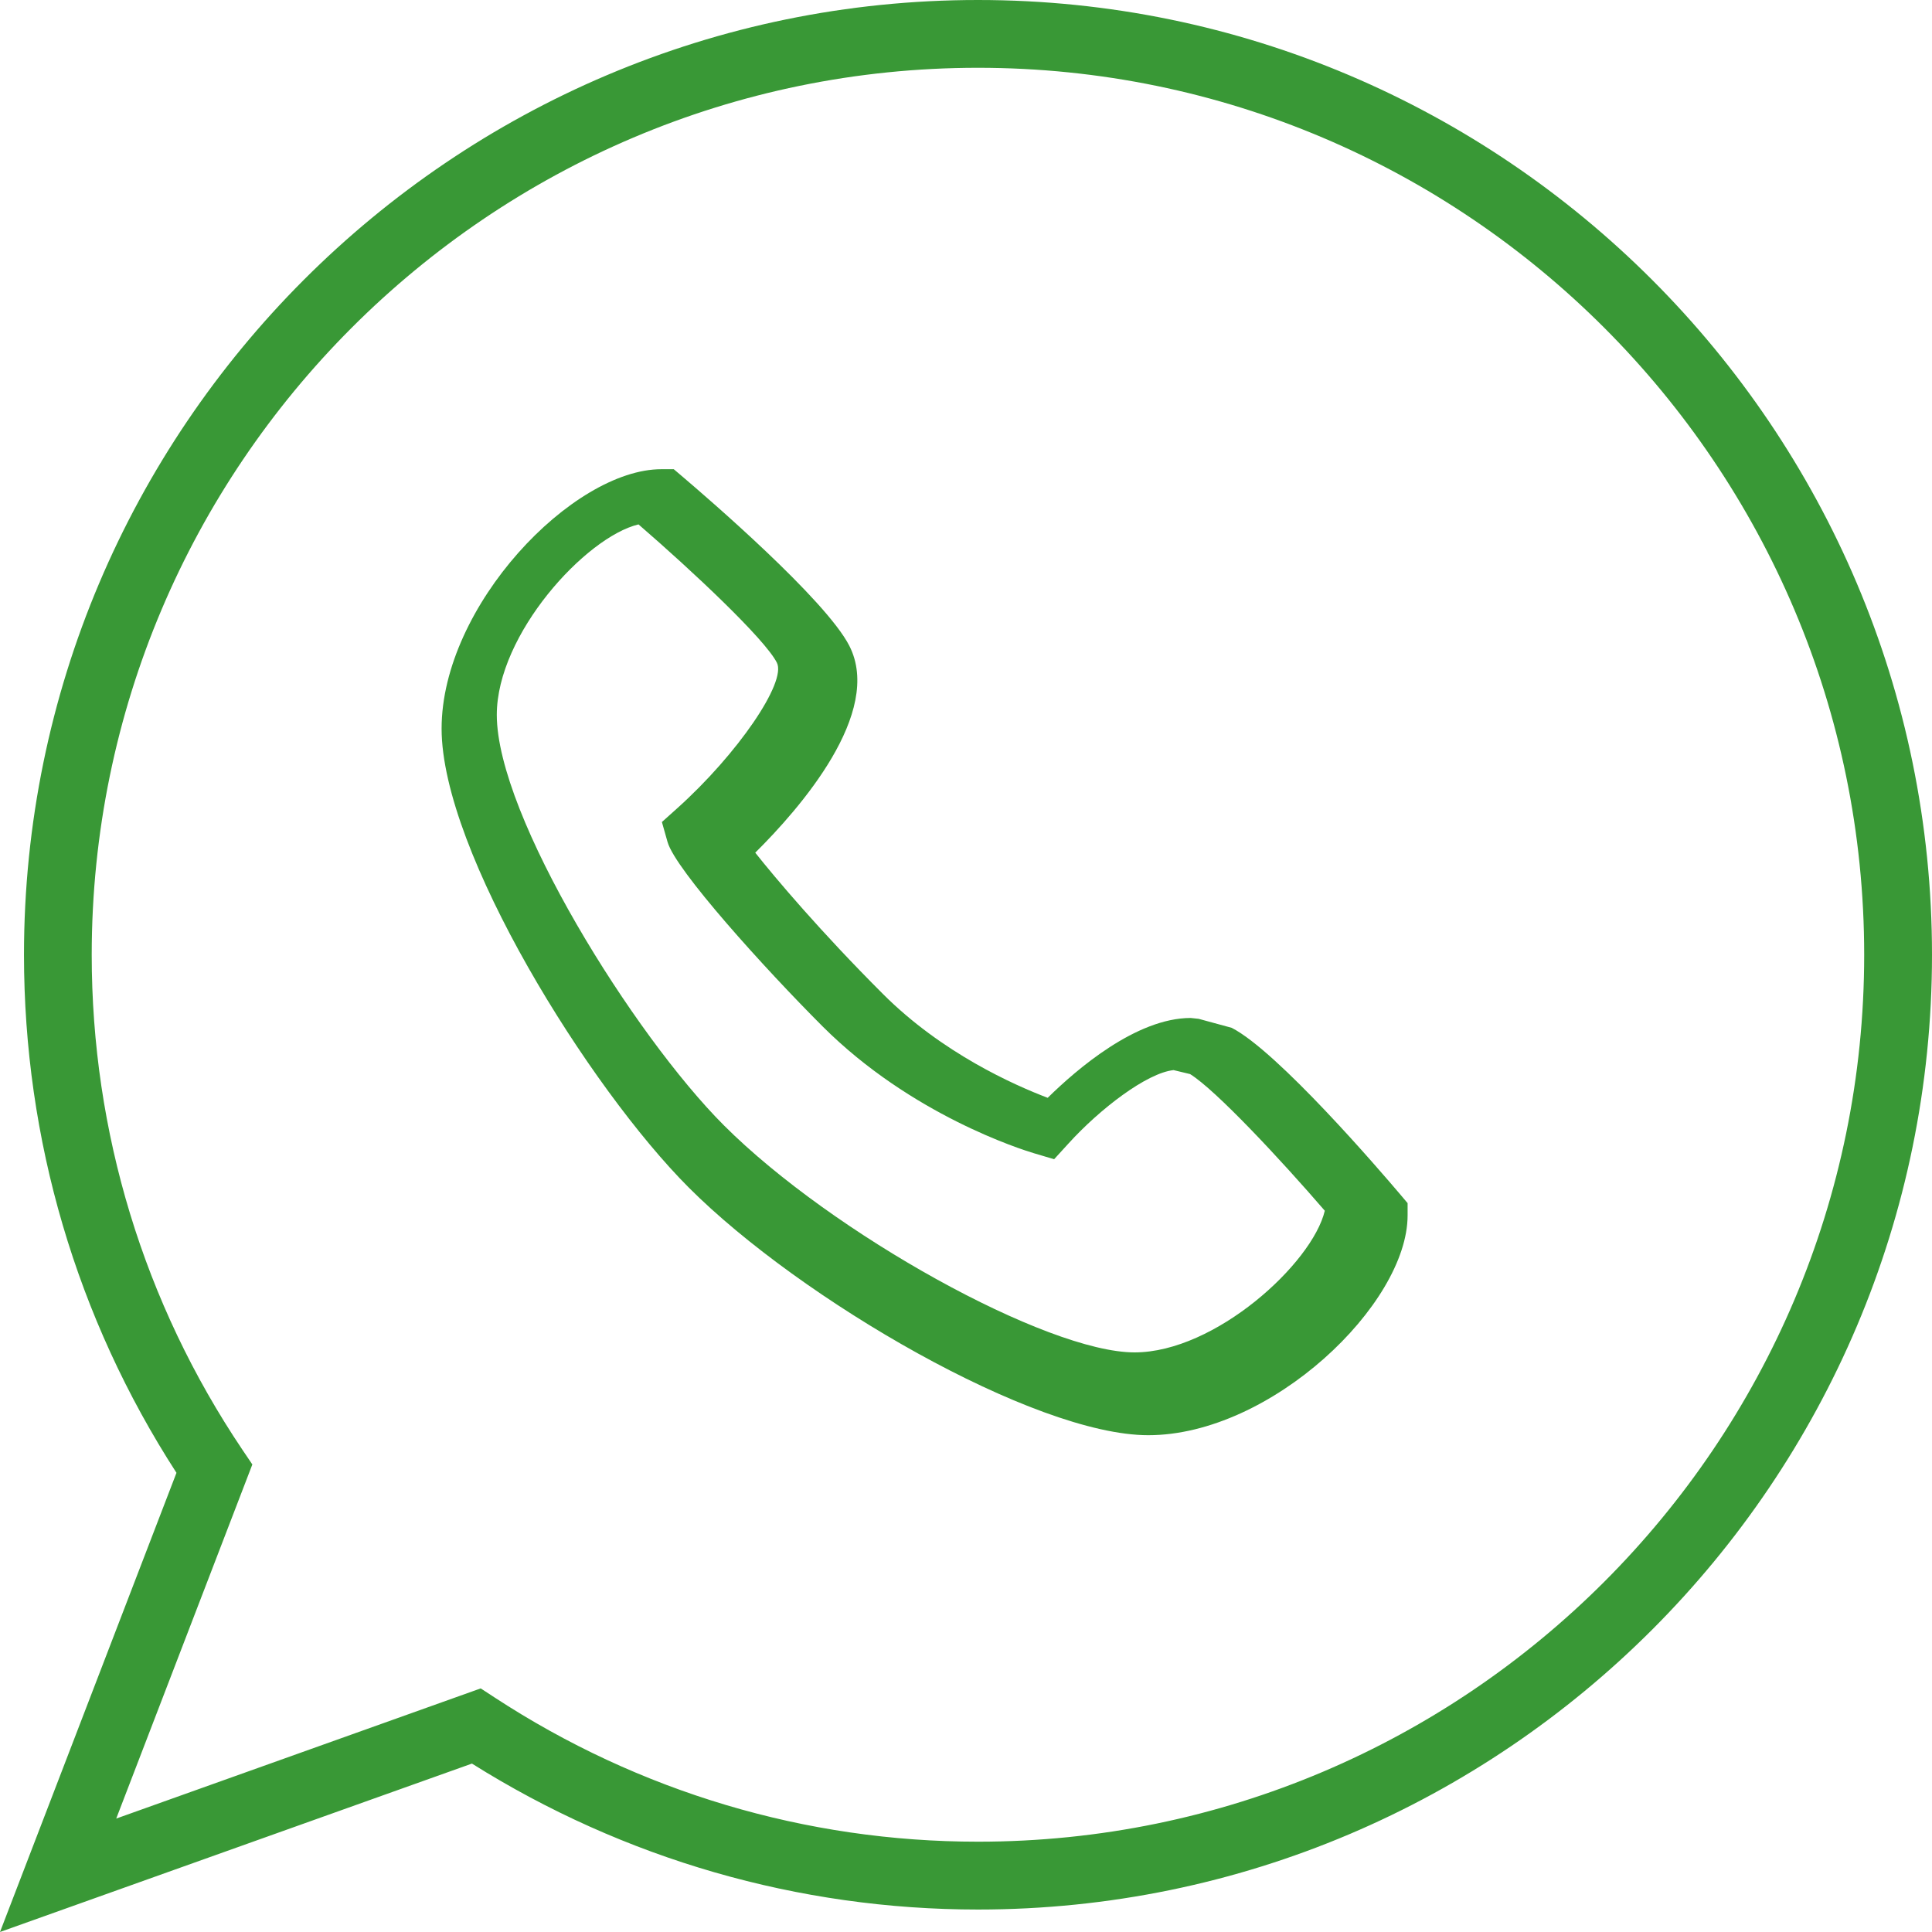
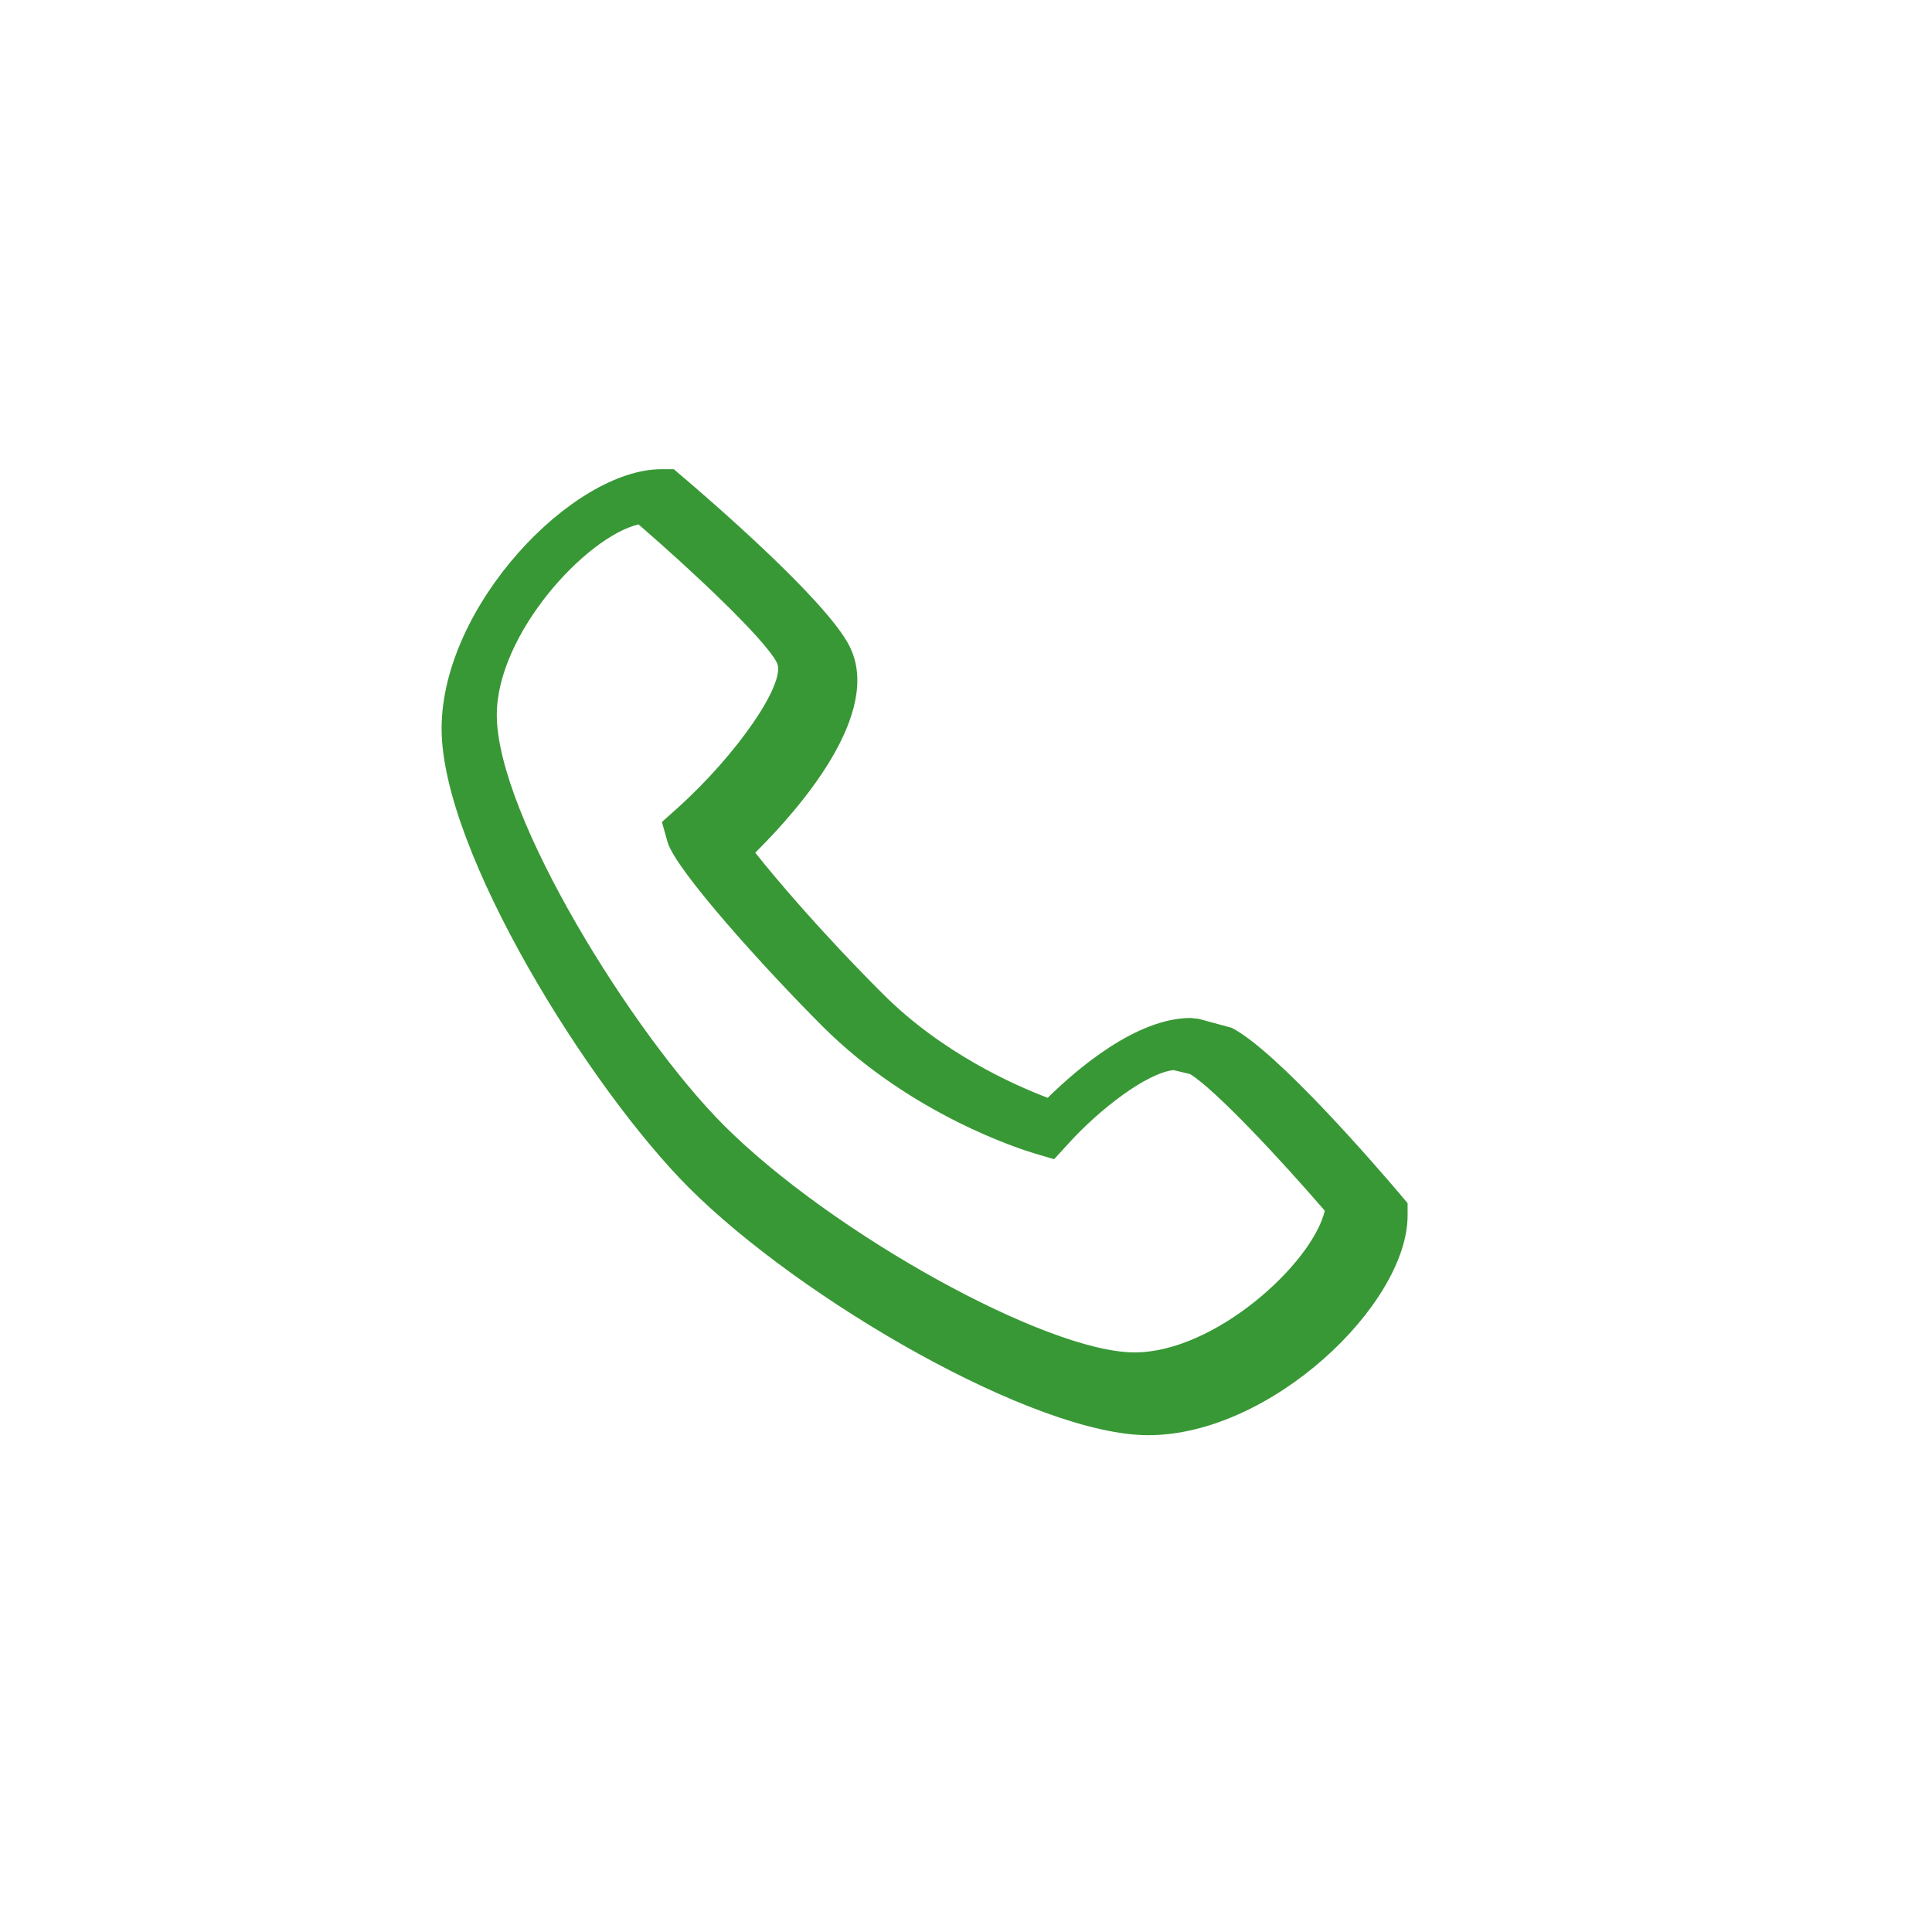
<svg xmlns="http://www.w3.org/2000/svg" width="70px" height="70px" viewBox="0 0 70 70" version="1.1">
  <title>if_Whatsapp_853339</title>
  <desc>Created with Sketch.</desc>
  <g id="UI" stroke="none" stroke-width="1" fill="none" fill-rule="evenodd">
    <g id="Agrapp---Home--3" transform="translate(-310, -946)" fill="#399836" fill-rule="nonzero">
      <g id="if_Whatsapp_853339" transform="translate(310, 946)">
-         <path d="M0,70 L6.394,53.363 C2.775,47.766 0.869,41.288 0.869,34.595 C0.869,15.517 16.374,0 35.434,0 C54.492,0 70,15.517 70,34.595 C70,53.667 54.492,69.186 35.434,69.186 C28.932,69.186 22.608,67.358 17.099,63.898 L0,70 Z M17.417,61.174 L17.927,61.507 C23.15,64.922 29.203,66.728 35.434,66.728 C53.143,66.728 67.543,52.316 67.543,34.595 C67.543,16.873 53.143,2.456 35.434,2.456 C17.726,2.456 3.323,16.873 3.323,34.595 C3.323,41.017 5.211,47.218 8.784,52.529 L9.143,53.06 L4.211,65.89 L17.417,61.174 Z" id="Shape" />
        <path d="M41.604,52 C37.47,52 29,47.073 24.963,43.035 C21.354,39.427 16,30.851 16,26.4 C16,21.953 20.749,17 23.965,17 L24.412,17 L24.75,17.288 C25.604,18.015 29.908,21.713 30.771,23.395 C32.017,25.824 28.971,29.302 27.364,30.894 C28.082,31.8 29.715,33.739 31.988,36.011 C34.132,38.157 36.746,39.314 37.96,39.776 C39.016,38.737 41.171,36.883 43.141,36.883 L43.43,36.914 L44.627,37.24 C46.295,38.097 49.99,42.401 50.712,43.251 L51,43.592 L51,44.036 C51,47.255 46.052,52 41.604,52 Z M23.134,19 C21.218,19.46 18,22.983 18,25.901 C18,29.567 22.978,37.524 26.228,40.773 C30.151,44.695 37.937,49 41.106,49 C44.025,49 47.546,45.779 48,43.867 C46.387,41.998 44.051,39.494 43.119,38.916 L42.521,38.772 C41.555,38.873 39.852,40.175 38.708,41.437 L38.193,42.001 L37.459,41.783 C37.014,41.65 33.013,40.394 29.806,37.19 C27.707,35.091 24.468,31.511 24.186,30.505 L23.982,29.783 L24.543,29.28 C26.723,27.322 28.509,24.711 28.147,24.009 C27.71,23.149 25.078,20.679 23.134,19 Z" id="Shape" />
      </g>
    </g>
  </g>
</svg>